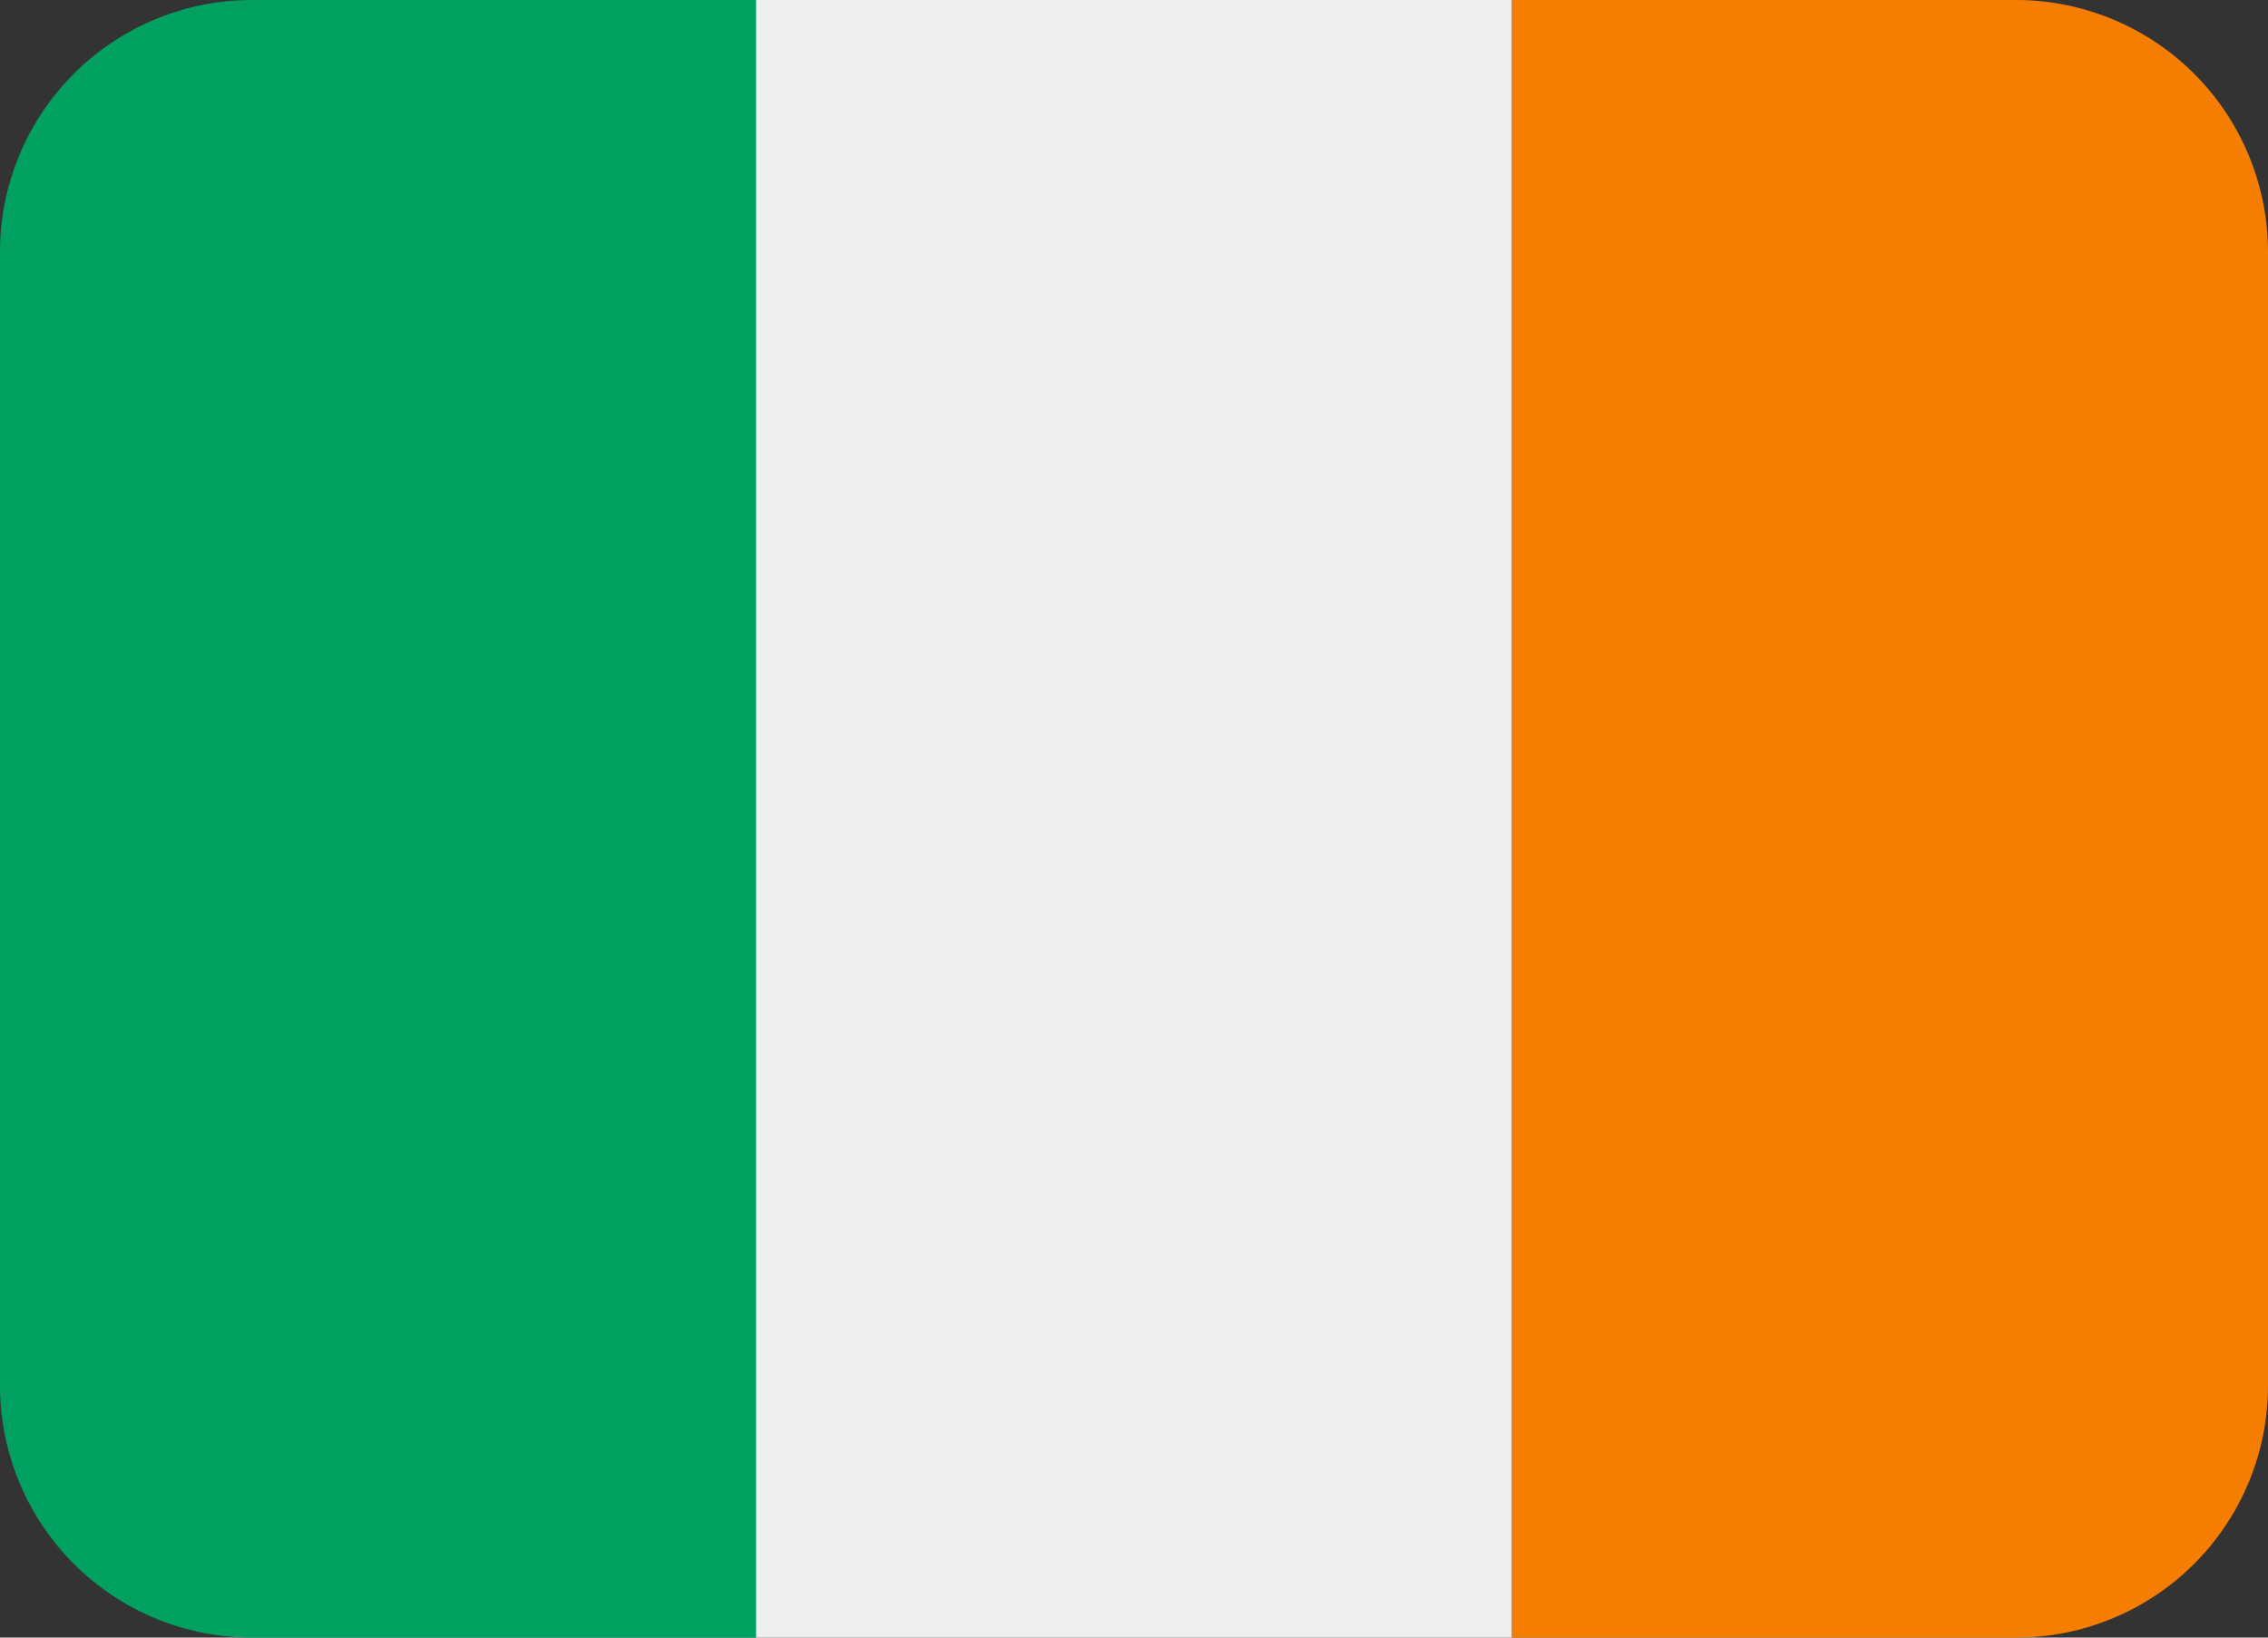
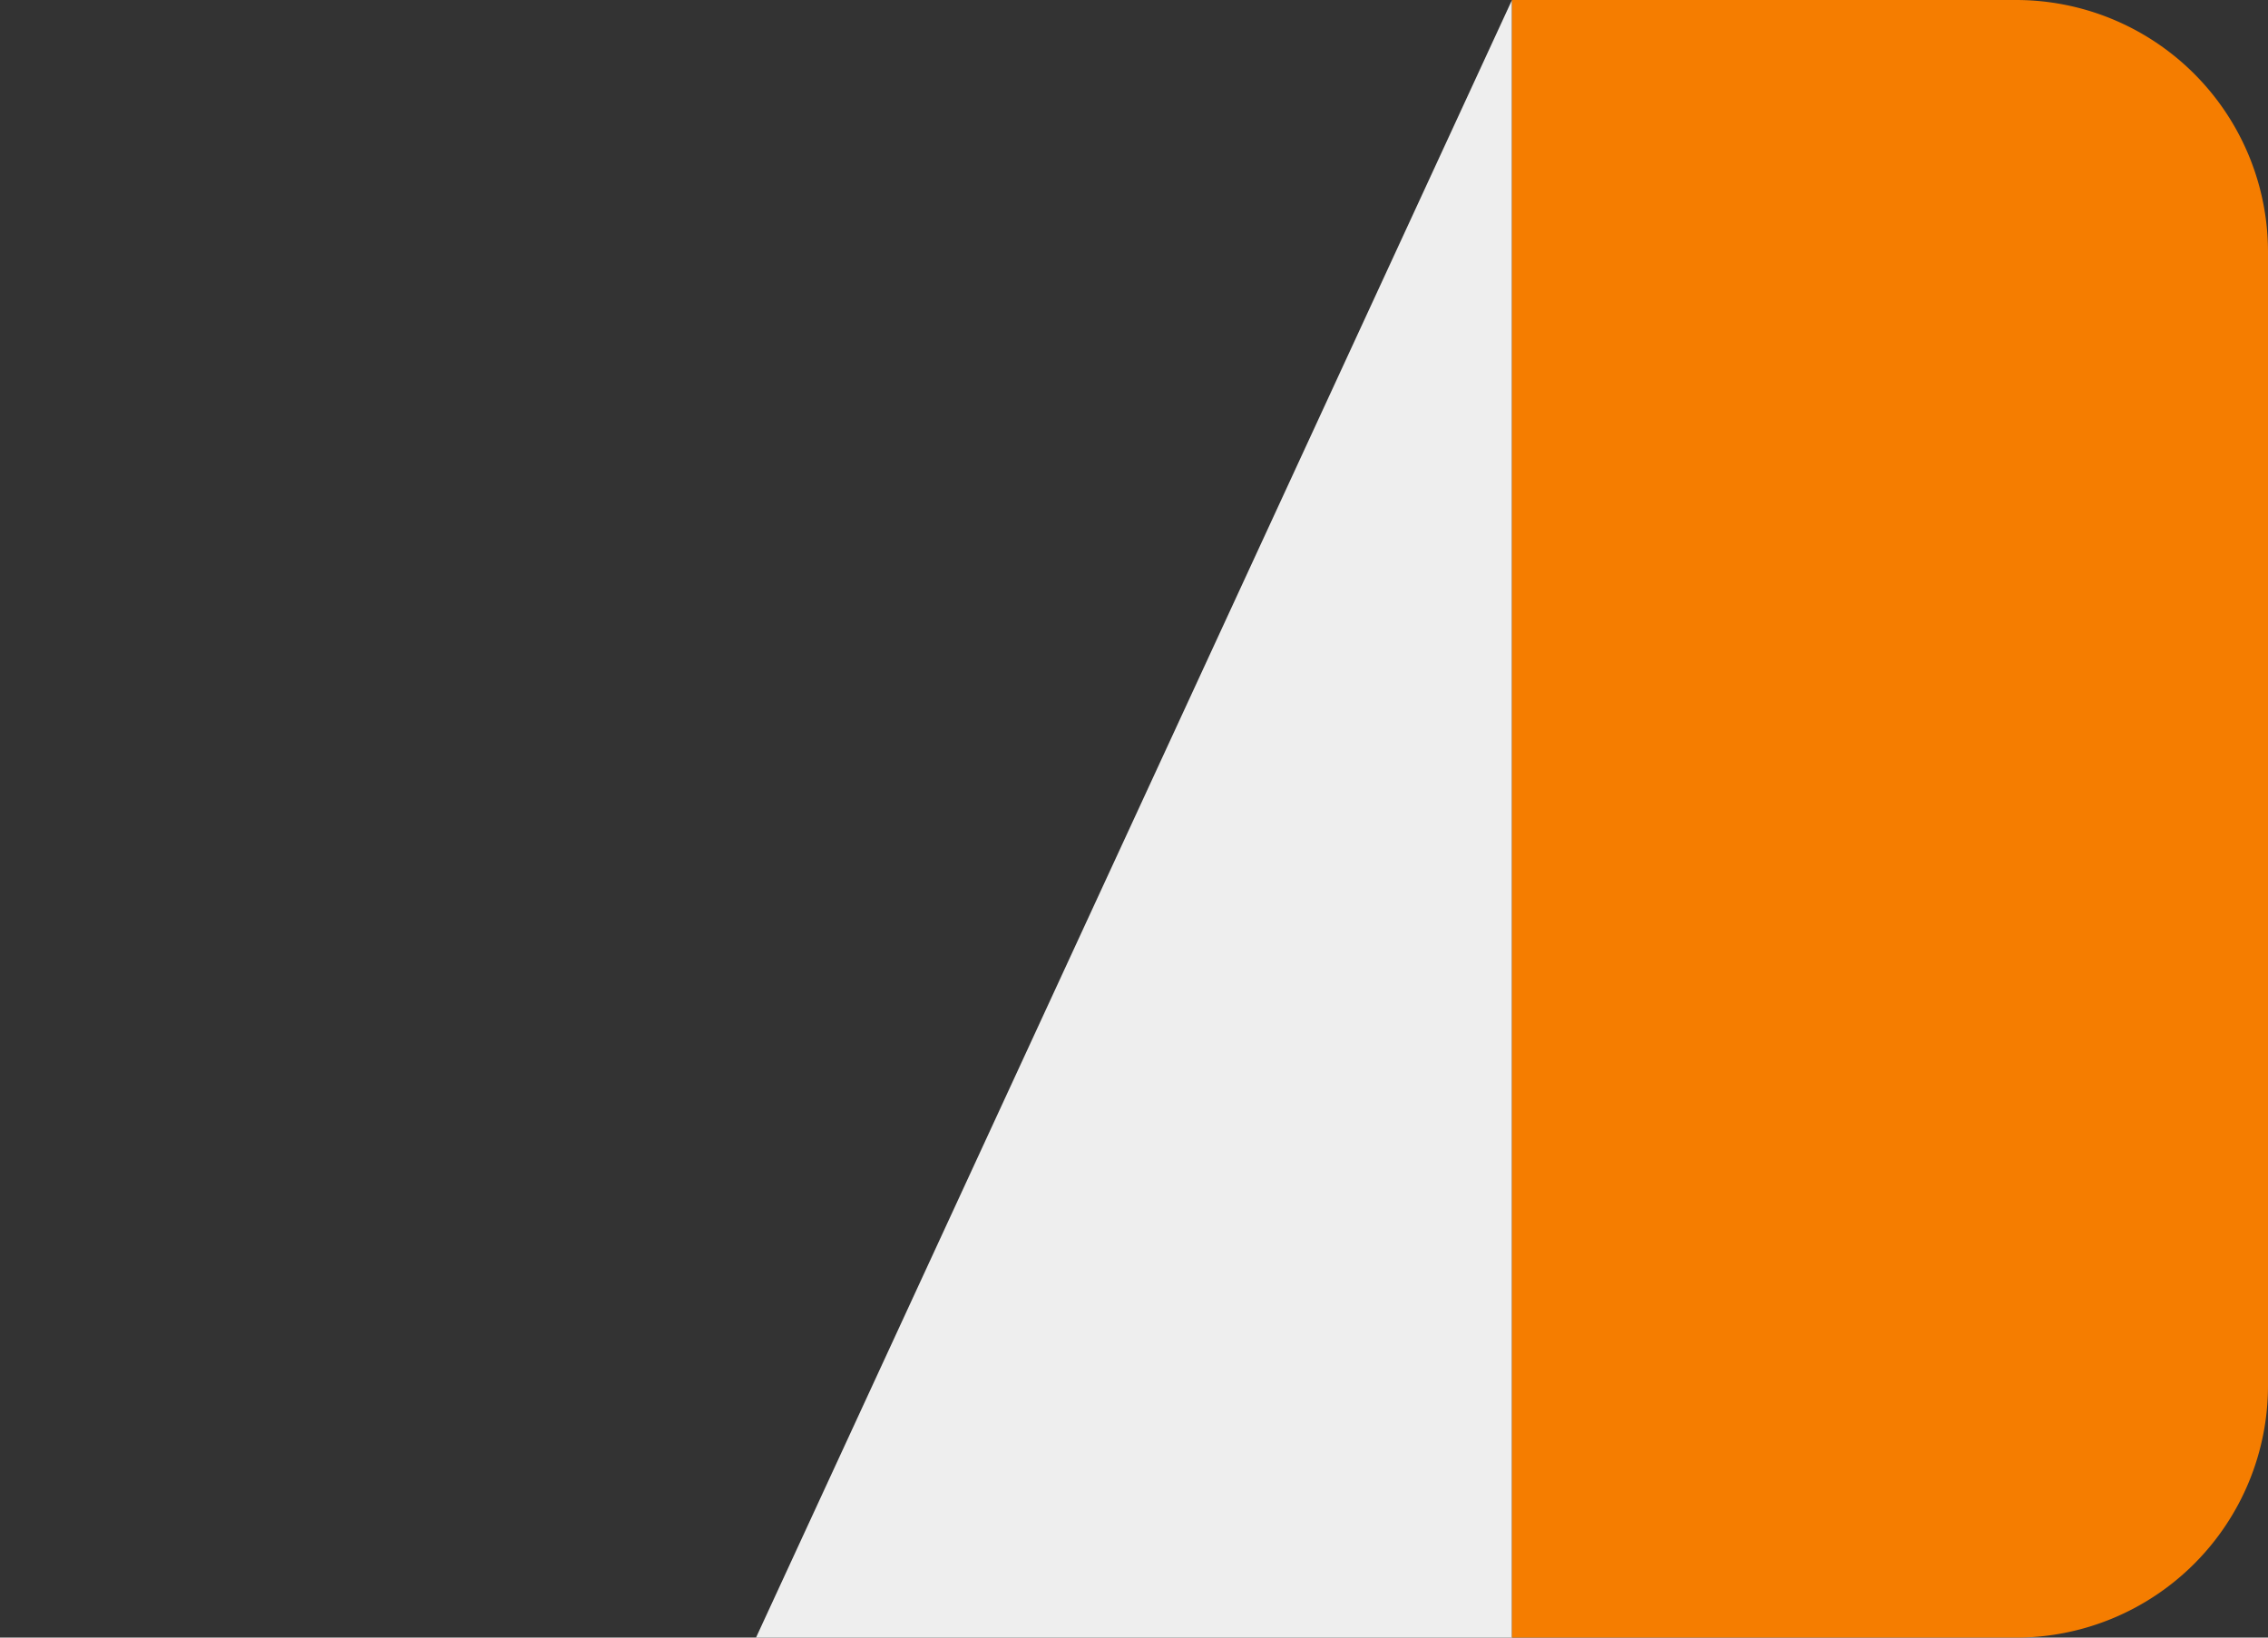
<svg xmlns="http://www.w3.org/2000/svg" id="eeb34e64-fd3b-4b08-9553-047c2169c640" data-name="Capa 1" viewBox="0 0 512 369.78">
  <rect x="0" y="0" width="512" height="369.78" fill="#333333" stroke="none" />
  <title>IE</title>
-   <path d="M56.89,71.11A56.89,56.89,0,0,0,0,128V384a56.89,56.89,0,0,0,56.89,56.89H170.67V71.11Z" transform="translate(0 -71.11)" fill="#00a160" />
-   <path d="M170.67,440.89H341.33V71.11H170.67Z" transform="translate(0 -71.11)" fill="#eee" />
+   <path d="M170.67,440.89H341.33V71.11Z" transform="translate(0 -71.11)" fill="#eee" />
  <path d="M455.11,71.11H341.33V440.89H455.11A56.89,56.89,0,0,0,512,384V128a56.89,56.89,0,0,0-56.89-56.89" transform="translate(0 -71.11)" fill="#f57d00" />
</svg>